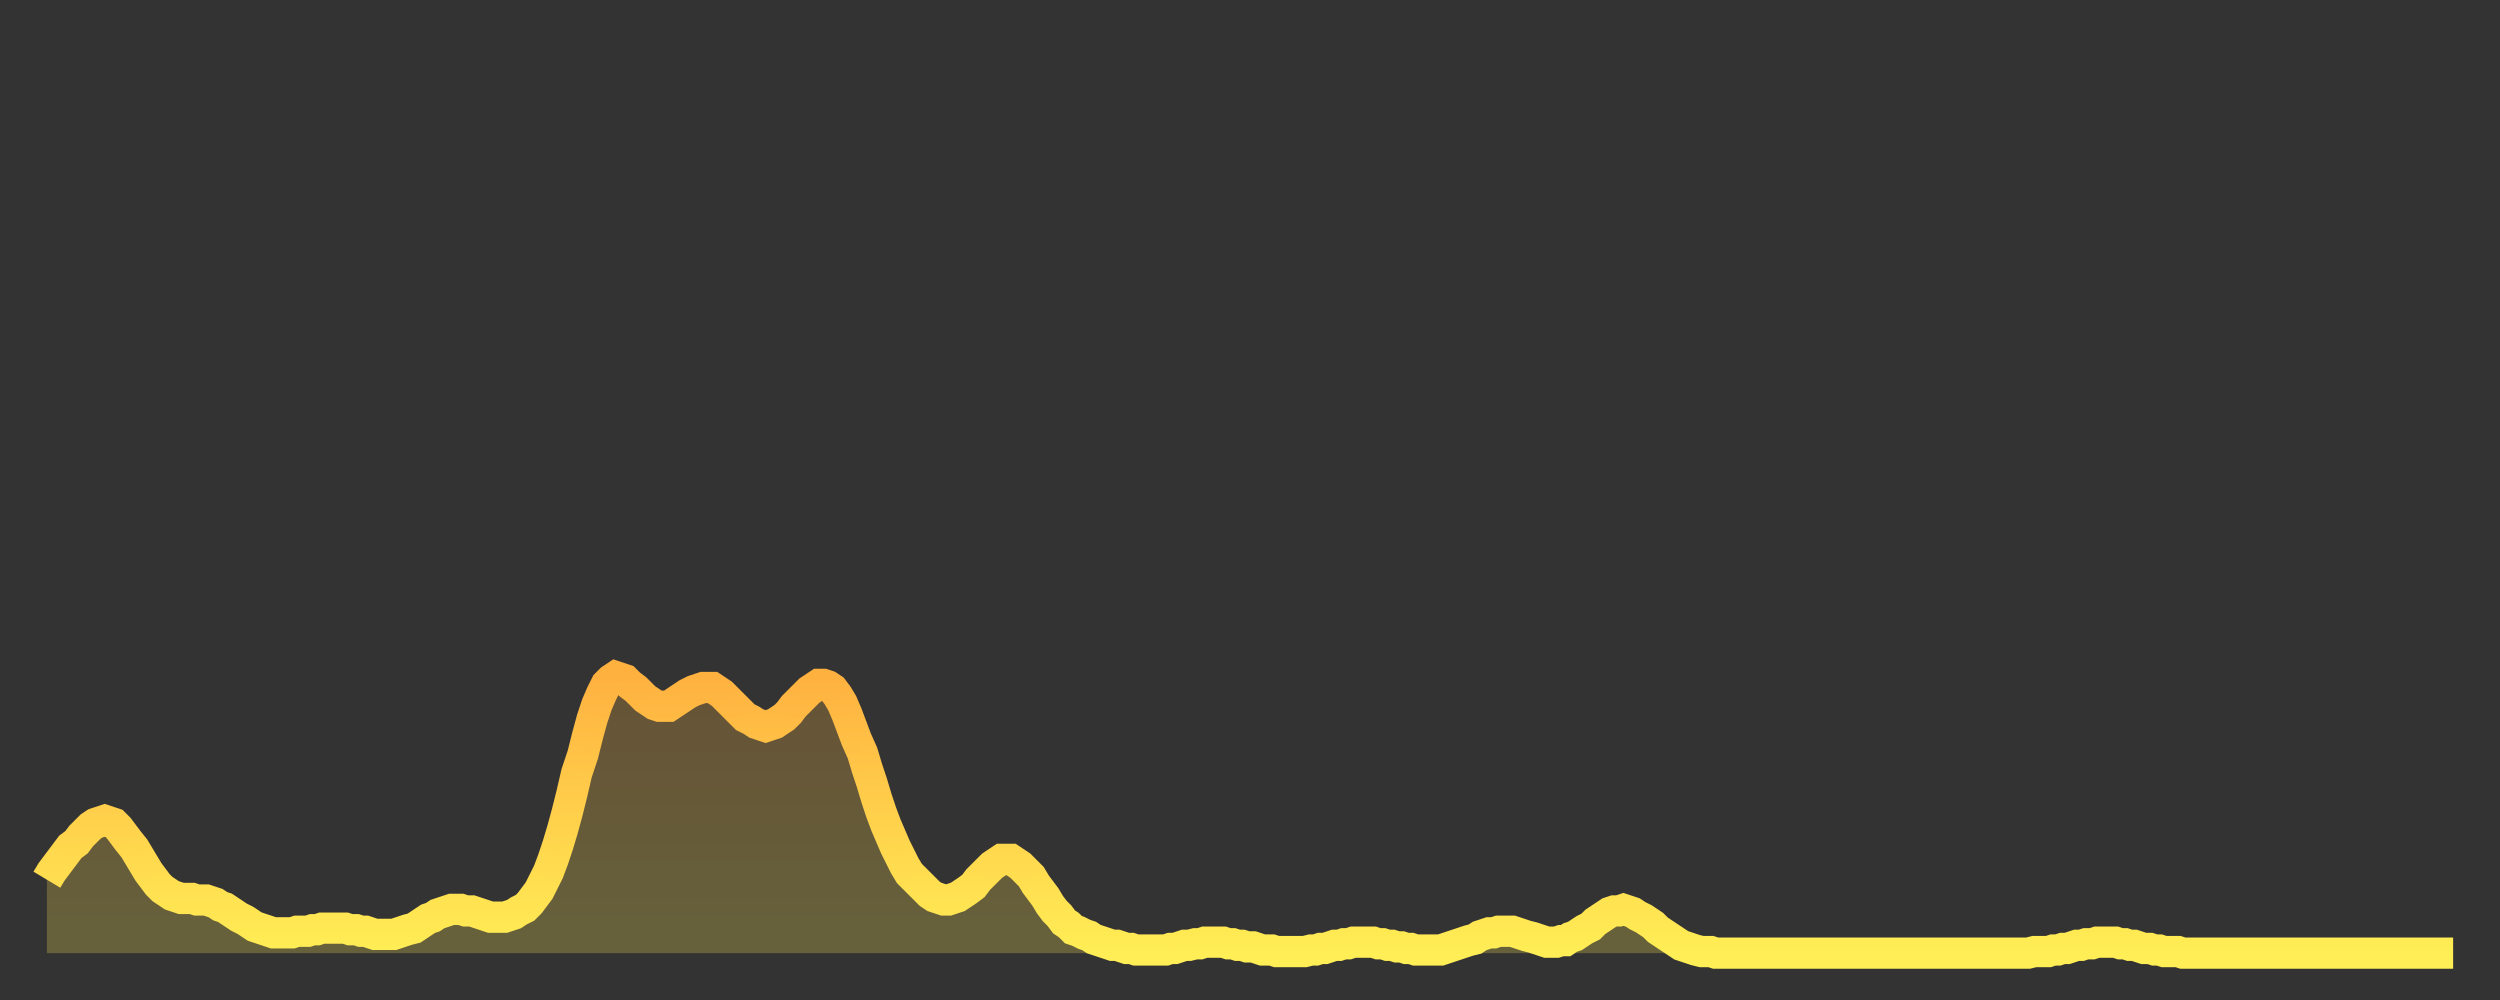
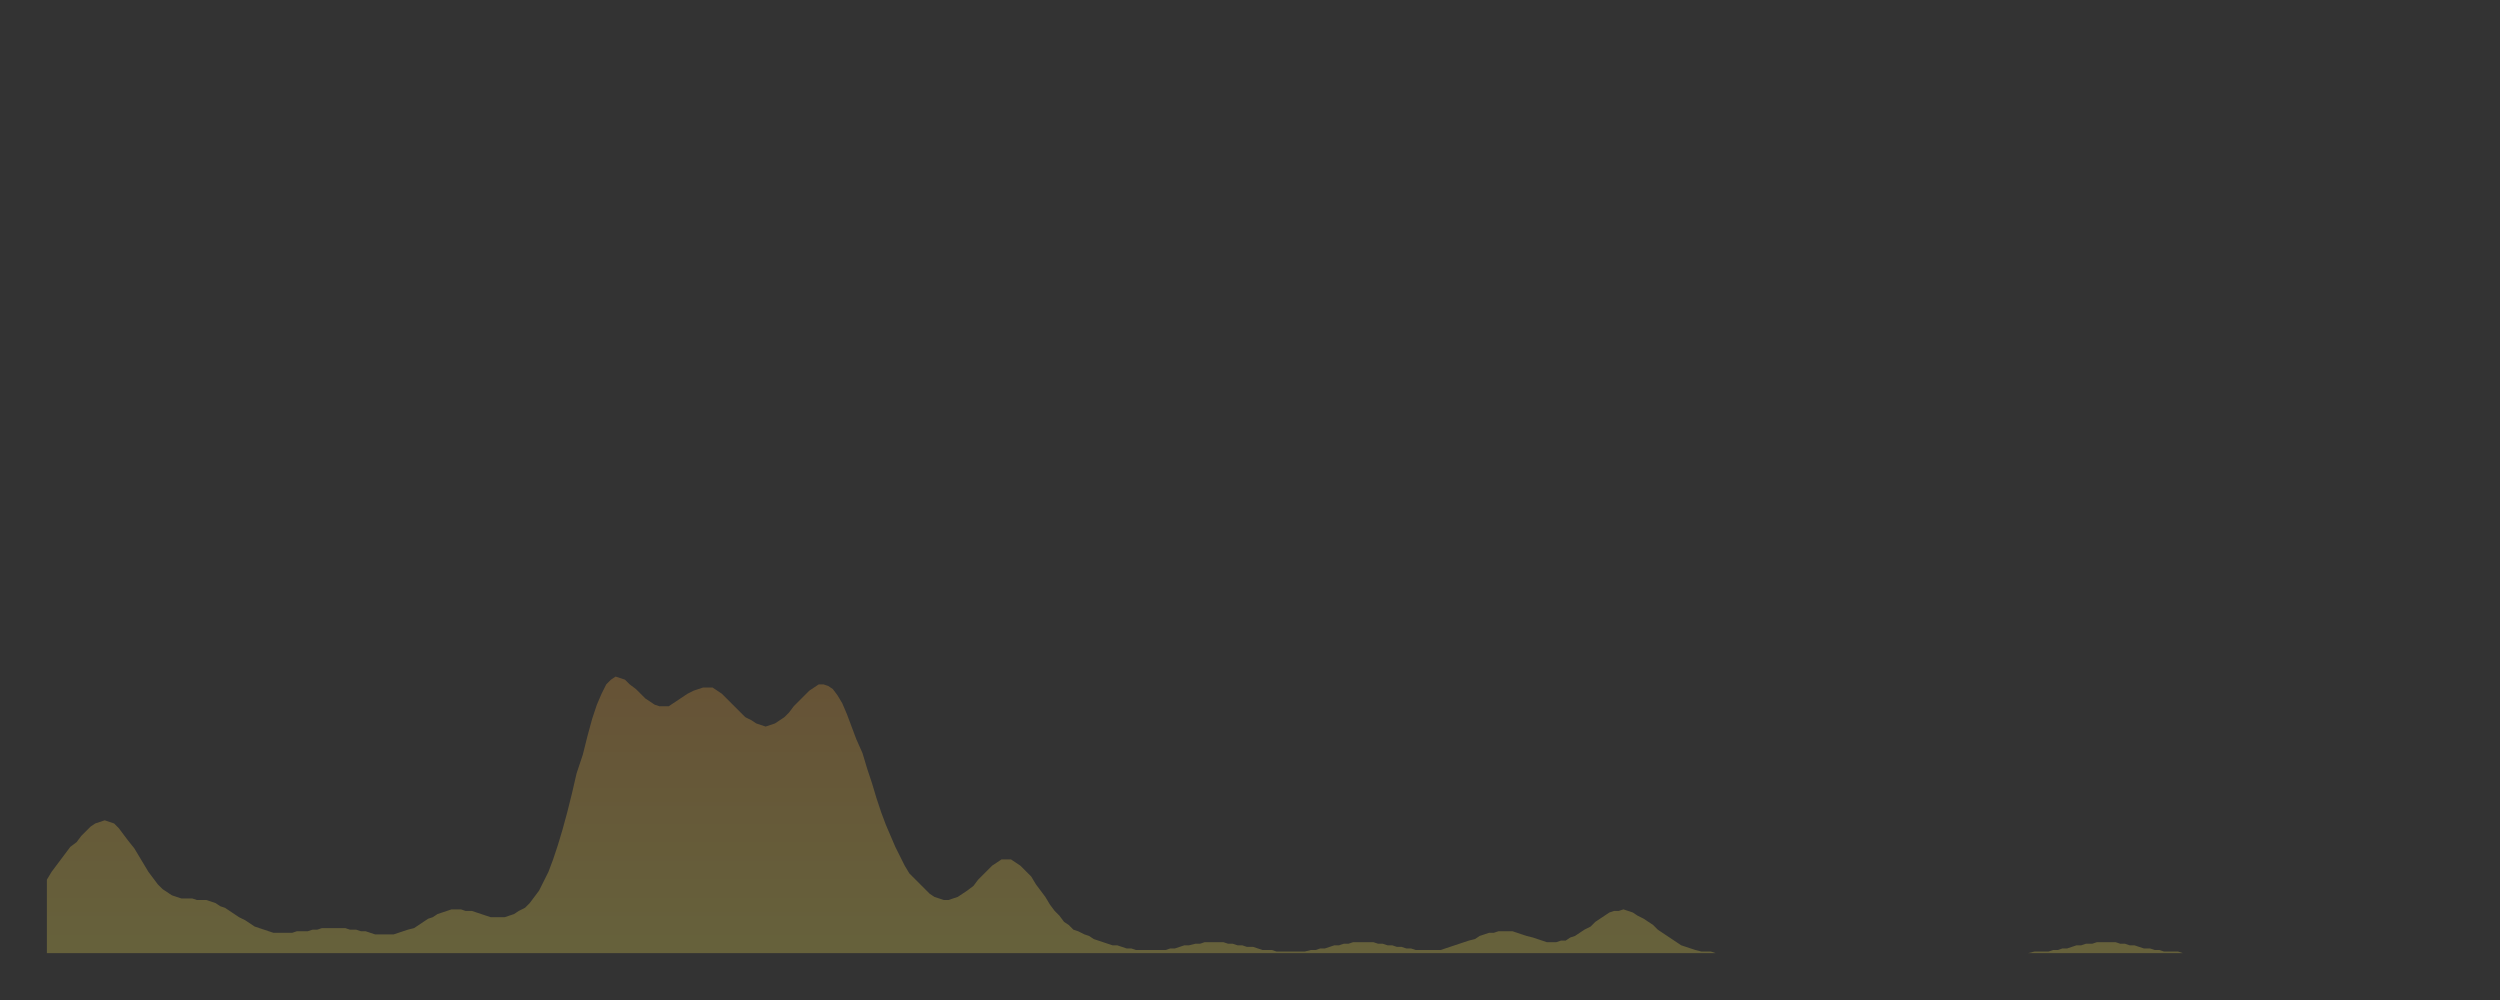
<svg xmlns="http://www.w3.org/2000/svg" baseProfile="full" height="64" version="1.1" width="160">
  <rect width="100%" height="100%" fill="#333333" stroke="none" />
  <defs>
    <linearGradient id="id1472232" x1="0" x2="0" y1="0" y2="1">
      <stop offset="0%" stop-color="#ffb140" />
      <stop offset="50%" stop-color="#ffd04b" />
      <stop offset="100%" stop-color="#ffee55" />
    </linearGradient>
  </defs>
  <g transform="translate(3,3)">
    <g>
-       <path d="M 0.0 53.3 0.3 52.8 0.6 52.4 0.9 52.0 1.2 51.6 1.5 51.2 1.9 50.9 2.2 50.5 2.5 50.2 2.8 49.9 3.1 49.7 3.4 49.6 3.7 49.5 4.0 49.6 4.3 49.7 4.6 50.0 4.9 50.4 5.2 50.8 5.6 51.3 5.9 51.8 6.2 52.3 6.5 52.8 6.8 53.2 7.1 53.6 7.4 53.9 7.7 54.1 8.0 54.3 8.3 54.4 8.6 54.5 8.9 54.5 9.3 54.5 9.6 54.6 9.9 54.6 10.2 54.6 10.5 54.7 10.8 54.8 11.1 55.0 11.4 55.1 11.7 55.3 12.0 55.5 12.3 55.7 12.7 55.9 13.0 56.1 13.3 56.3 13.6 56.4 13.9 56.5 14.2 56.6 14.5 56.7 14.8 56.7 15.1 56.7 15.4 56.7 15.7 56.7 16.0 56.6 16.4 56.6 16.7 56.6 17.0 56.5 17.3 56.5 17.6 56.4 17.9 56.4 18.2 56.4 18.5 56.4 18.8 56.4 19.1 56.4 19.4 56.5 19.8 56.5 20.1 56.6 20.4 56.6 20.7 56.7 21.0 56.8 21.3 56.8 21.6 56.8 21.9 56.8 22.2 56.8 22.5 56.7 22.8 56.6 23.1 56.5 23.5 56.4 23.8 56.2 24.1 56.0 24.4 55.8 24.7 55.7 25.0 55.5 25.3 55.4 25.6 55.3 25.9 55.2 26.2 55.2 26.5 55.2 26.8 55.3 27.2 55.3 27.5 55.4 27.8 55.5 28.1 55.6 28.4 55.7 28.7 55.7 29.0 55.7 29.3 55.7 29.6 55.6 29.9 55.5 30.2 55.3 30.6 55.1 30.9 54.8 31.2 54.4 31.5 54.0 31.8 53.4 32.1 52.8 32.4 52.0 32.7 51.1 33.0 50.1 33.3 49.0 33.6 47.8 33.9 46.5 34.3 45.3 34.6 44.1 34.9 43.0 35.2 42.1 35.5 41.4 35.8 40.8 36.1 40.5 36.4 40.3 36.7 40.4 37.0 40.5 37.3 40.8 37.7 41.1 38.0 41.4 38.3 41.7 38.6 41.9 38.9 42.1 39.2 42.2 39.5 42.2 39.8 42.2 40.1 42.0 40.4 41.8 40.7 41.6 41.0 41.4 41.4 41.2 41.7 41.1 42.0 41.0 42.3 41.0 42.6 41.0 42.9 41.2 43.2 41.4 43.5 41.7 43.8 42.0 44.1 42.3 44.4 42.6 44.7 42.9 45.1 43.1 45.4 43.3 45.7 43.4 46.0 43.5 46.3 43.4 46.6 43.3 46.9 43.1 47.2 42.9 47.5 42.6 47.8 42.2 48.1 41.9 48.5 41.5 48.8 41.2 49.1 41.0 49.4 40.8 49.7 40.8 50.0 40.9 50.3 41.1 50.6 41.5 50.9 42.0 51.2 42.7 51.5 43.5 51.8 44.3 52.2 45.2 52.5 46.2 52.8 47.1 53.1 48.1 53.4 49.0 53.7 49.8 54.0 50.5 54.3 51.2 54.6 51.8 54.9 52.4 55.2 52.9 55.6 53.3 55.9 53.6 56.2 53.9 56.5 54.2 56.8 54.4 57.1 54.5 57.4 54.6 57.7 54.6 58.0 54.5 58.3 54.4 58.6 54.2 58.9 54.0 59.3 53.7 59.6 53.3 59.9 53.0 60.2 52.7 60.5 52.4 60.8 52.2 61.1 52.0 61.4 52.0 61.7 52.0 62.0 52.2 62.3 52.4 62.6 52.7 63.0 53.1 63.3 53.6 63.6 54.0 63.9 54.4 64.2 54.9 64.5 55.3 64.8 55.6 65.1 56.0 65.4 56.2 65.7 56.5 66.0 56.6 66.4 56.8 66.7 56.9 67.0 57.1 67.3 57.2 67.6 57.3 67.9 57.4 68.2 57.5 68.5 57.5 68.8 57.6 69.1 57.7 69.4 57.7 69.7 57.8 70.1 57.8 70.4 57.8 70.7 57.8 71.0 57.8 71.3 57.8 71.6 57.8 71.9 57.7 72.2 57.7 72.5 57.6 72.8 57.5 73.1 57.5 73.5 57.4 73.8 57.4 74.1 57.3 74.4 57.3 74.7 57.3 75.0 57.3 75.3 57.3 75.6 57.4 75.9 57.4 76.2 57.5 76.5 57.5 76.8 57.6 77.2 57.6 77.5 57.7 77.8 57.8 78.1 57.8 78.4 57.8 78.7 57.9 79.0 57.9 79.3 57.9 79.6 57.9 79.9 57.9 80.2 57.9 80.5 57.9 80.9 57.8 81.2 57.8 81.5 57.7 81.8 57.7 82.1 57.6 82.4 57.5 82.7 57.5 83.0 57.4 83.3 57.4 83.6 57.3 83.9 57.3 84.3 57.3 84.6 57.3 84.9 57.3 85.2 57.4 85.5 57.4 85.8 57.5 86.1 57.5 86.4 57.6 86.7 57.6 87.0 57.7 87.3 57.7 87.6 57.8 88.0 57.8 88.3 57.8 88.6 57.8 88.9 57.8 89.2 57.8 89.5 57.7 89.8 57.6 90.1 57.5 90.4 57.4 90.7 57.3 91.0 57.2 91.4 57.1 91.7 56.9 92.0 56.8 92.3 56.7 92.6 56.7 92.9 56.6 93.2 56.6 93.5 56.6 93.8 56.6 94.1 56.7 94.4 56.8 94.7 56.9 95.1 57.0 95.4 57.1 95.7 57.2 96.0 57.3 96.3 57.3 96.6 57.3 96.9 57.2 97.2 57.2 97.5 57.0 97.8 56.9 98.1 56.7 98.4 56.5 98.8 56.3 99.1 56.0 99.4 55.8 99.7 55.6 100.0 55.4 100.3 55.3 100.6 55.3 100.9 55.2 101.2 55.3 101.5 55.4 101.8 55.6 102.2 55.8 102.5 56.0 102.8 56.2 103.1 56.5 103.4 56.7 103.7 56.9 104.0 57.1 104.3 57.3 104.6 57.5 104.9 57.6 105.2 57.7 105.5 57.8 105.9 57.9 106.2 57.9 106.5 57.9 106.8 58.0 107.1 58.0 107.4 58.0 107.7 58.0 108.0 58.0 108.3 58.0 108.6 58.0 108.9 58.0 109.3 58.0 109.6 58.0 109.9 58.0 110.2 58.0 110.5 58.0 110.8 58.0 111.1 58.0 111.4 58.0 111.7 58.0 112.0 58.0 112.3 58.0 112.6 58.0 113.0 58.0 113.3 58.0 113.6 58.0 113.9 58.0 114.2 58.0 114.5 58.0 114.8 58.0 115.1 58.0 115.4 58.0 115.7 58.0 116.0 58.0 116.3 58.0 116.7 58.0 117.0 58.0 117.3 58.0 117.6 58.0 117.9 58.0 118.2 58.0 118.5 58.0 118.8 58.0 119.1 58.0 119.4 58.0 119.7 58.0 120.1 58.0 120.4 58.0 120.7 58.0 121.0 58.0 121.3 58.0 121.6 58.0 121.9 58.0 122.2 58.0 122.5 58.0 122.8 58.0 123.1 58.0 123.4 58.0 123.8 58.0 124.1 58.0 124.4 58.0 124.7 58.0 125.0 58.0 125.3 58.0 125.6 58.0 125.9 58.0 126.2 58.0 126.5 58.0 126.8 58.0 127.2 57.9 127.5 57.9 127.8 57.9 128.1 57.9 128.4 57.8 128.7 57.8 129.0 57.7 129.3 57.7 129.6 57.6 129.9 57.5 130.2 57.5 130.5 57.4 130.9 57.4 131.2 57.3 131.5 57.3 131.8 57.3 132.1 57.3 132.4 57.3 132.7 57.4 133.0 57.4 133.3 57.5 133.6 57.5 133.9 57.6 134.2 57.7 134.6 57.7 134.9 57.8 135.2 57.8 135.5 57.9 135.8 57.9 136.1 57.9 136.4 57.9 136.7 58.0 137.0 58.0 137.3 58.0 137.6 58.0 138.0 58.0 138.3 58.0 138.6 58.0 138.9 58.0 139.2 58.0 139.5 58.0 139.8 58.0 140.1 58.0 140.4 58.0 140.7 58.0 141.0 58.0 141.3 58.0 141.7 58.0 142.0 58.0 142.3 58.0 142.6 58.0 142.9 58.0 143.2 58.0 143.5 58.0 143.8 58.0 144.1 58.0 144.4 58.0 144.7 58.0 145.1 58.0 145.4 58.0 145.7 58.0 146.0 58.0 146.3 58.0 146.6 58.0 146.9 58.0 147.2 58.0 147.5 58.0 147.8 58.0 148.1 58.0 148.4 58.0 148.8 58.0 149.1 58.0 149.4 58.0 149.7 58.0 150.0 58.0 150.3 58.0 150.6 58.0 150.9 58.0 151.2 58.0 151.5 58.0 151.8 58.0 152.1 58.0 152.5 58.0 152.8 58.0 153.1 58.0 153.4 58.0 153.7 58.0 154.0 58.0" fill="none" id="graph-curve" opacity="1" stroke="url(#id1472232)" stroke-width="2" />
      <path d="M 0 58 L 0.0 53.3 0.3 52.8 0.6 52.4 0.9 52.0 1.2 51.6 1.5 51.2 1.9 50.9 2.2 50.5 2.5 50.2 2.8 49.9 3.1 49.7 3.4 49.6 3.7 49.5 4.0 49.6 4.3 49.7 4.6 50.0 4.9 50.4 5.2 50.8 5.6 51.3 5.9 51.8 6.2 52.3 6.5 52.8 6.8 53.2 7.1 53.6 7.4 53.9 7.7 54.1 8.0 54.3 8.3 54.4 8.6 54.5 8.9 54.5 9.3 54.5 9.6 54.6 9.9 54.6 10.2 54.6 10.5 54.7 10.8 54.8 11.1 55.0 11.4 55.1 11.7 55.3 12.0 55.5 12.3 55.7 12.7 55.9 13.0 56.1 13.3 56.3 13.6 56.4 13.9 56.5 14.2 56.6 14.5 56.7 14.8 56.7 15.1 56.7 15.4 56.7 15.7 56.7 16.0 56.6 16.4 56.6 16.7 56.6 17.0 56.5 17.3 56.5 17.6 56.4 17.9 56.4 18.2 56.4 18.5 56.4 18.8 56.4 19.1 56.4 19.4 56.5 19.8 56.5 20.1 56.6 20.4 56.6 20.7 56.7 21.0 56.8 21.3 56.8 21.6 56.8 21.9 56.8 22.2 56.8 22.5 56.7 22.8 56.6 23.1 56.5 23.5 56.4 23.8 56.2 24.1 56.0 24.4 55.8 24.7 55.7 25.0 55.5 25.3 55.4 25.6 55.3 25.9 55.2 26.2 55.2 26.5 55.2 26.8 55.3 27.2 55.3 27.5 55.4 27.8 55.5 28.1 55.6 28.4 55.7 28.7 55.7 29.0 55.7 29.3 55.7 29.6 55.6 29.9 55.5 30.2 55.3 30.6 55.1 30.9 54.8 31.2 54.4 31.5 54.0 31.8 53.4 32.1 52.8 32.4 52.0 32.7 51.1 33.0 50.1 33.3 49.0 33.6 47.8 33.9 46.5 34.3 45.3 34.6 44.1 34.9 43.0 35.2 42.1 35.5 41.4 35.8 40.8 36.1 40.5 36.4 40.3 36.7 40.4 37.0 40.5 37.3 40.8 37.7 41.1 38.0 41.4 38.3 41.7 38.6 41.9 38.9 42.1 39.2 42.2 39.5 42.2 39.8 42.2 40.1 42.0 40.4 41.8 40.7 41.6 41.0 41.4 41.4 41.2 41.7 41.1 42.0 41.0 42.3 41.0 42.6 41.0 42.9 41.2 43.2 41.4 43.5 41.7 43.8 42.0 44.1 42.3 44.4 42.6 44.7 42.9 45.1 43.1 45.4 43.3 45.7 43.4 46.0 43.5 46.3 43.4 46.6 43.3 46.9 43.1 47.2 42.9 47.5 42.6 47.8 42.2 48.1 41.9 48.5 41.5 48.8 41.2 49.1 41.0 49.4 40.8 49.7 40.8 50.0 40.9 50.3 41.1 50.6 41.5 50.9 42.0 51.2 42.7 51.5 43.5 51.8 44.3 52.2 45.2 52.5 46.2 52.8 47.1 53.1 48.1 53.4 49.0 53.7 49.8 54.0 50.5 54.3 51.2 54.6 51.8 54.9 52.4 55.2 52.9 55.6 53.3 55.9 53.6 56.2 53.9 56.5 54.2 56.8 54.4 57.1 54.5 57.4 54.6 57.7 54.6 58.0 54.5 58.3 54.4 58.6 54.2 58.9 54.0 59.3 53.7 59.6 53.3 59.9 53.0 60.2 52.7 60.5 52.4 60.8 52.2 61.1 52.0 61.4 52.0 61.7 52.0 62.0 52.2 62.3 52.4 62.6 52.7 63.0 53.1 63.3 53.6 63.6 54.0 63.9 54.4 64.2 54.9 64.5 55.3 64.8 55.6 65.1 56.0 65.4 56.2 65.7 56.5 66.0 56.6 66.4 56.8 66.7 56.9 67.0 57.1 67.3 57.2 67.6 57.3 67.9 57.4 68.2 57.5 68.5 57.5 68.8 57.6 69.1 57.7 69.4 57.7 69.7 57.8 70.1 57.8 70.4 57.8 70.7 57.8 71.0 57.8 71.3 57.8 71.6 57.8 71.9 57.7 72.2 57.7 72.5 57.6 72.8 57.5 73.1 57.5 73.5 57.4 73.8 57.4 74.1 57.3 74.4 57.3 74.7 57.3 75.0 57.3 75.3 57.3 75.6 57.4 75.9 57.4 76.2 57.5 76.5 57.5 76.8 57.6 77.2 57.6 77.5 57.7 77.8 57.8 78.1 57.8 78.4 57.8 78.7 57.9 79.0 57.9 79.3 57.9 79.6 57.9 79.9 57.9 80.2 57.9 80.5 57.9 80.9 57.8 81.2 57.8 81.5 57.7 81.8 57.7 82.1 57.6 82.4 57.5 82.7 57.5 83.0 57.4 83.3 57.4 83.6 57.3 83.9 57.3 84.3 57.3 84.6 57.3 84.9 57.3 85.2 57.4 85.5 57.4 85.8 57.5 86.1 57.5 86.4 57.6 86.7 57.6 87.0 57.7 87.3 57.7 87.6 57.8 88.0 57.8 88.3 57.8 88.6 57.8 88.9 57.8 89.2 57.8 89.5 57.7 89.8 57.6 90.1 57.5 90.4 57.4 90.7 57.3 91.0 57.2 91.4 57.1 91.7 56.9 92.0 56.8 92.3 56.7 92.6 56.7 92.9 56.6 93.2 56.6 93.5 56.6 93.8 56.6 94.1 56.7 94.4 56.8 94.7 56.9 95.1 57.0 95.4 57.1 95.7 57.2 96.0 57.3 96.3 57.3 96.6 57.3 96.9 57.2 97.2 57.2 97.5 57.0 97.8 56.9 98.1 56.7 98.4 56.5 98.8 56.3 99.1 56.0 99.4 55.8 99.7 55.6 100.0 55.4 100.3 55.3 100.6 55.3 100.9 55.2 101.2 55.3 101.5 55.4 101.8 55.6 102.2 55.8 102.5 56.0 102.8 56.2 103.1 56.5 103.4 56.7 103.7 56.9 104.0 57.1 104.3 57.3 104.6 57.5 104.9 57.6 105.2 57.7 105.5 57.8 105.9 57.9 106.2 57.9 106.5 57.9 106.8 58.0 107.1 58.0 107.4 58.0 107.7 58.0 108.0 58.0 108.3 58.0 108.6 58.0 108.9 58.0 109.3 58.0 109.6 58.0 109.9 58.0 110.2 58.0 110.5 58.0 110.8 58.0 111.1 58.0 111.4 58.0 111.7 58.0 112.0 58.0 112.3 58.0 112.6 58.0 113.0 58.0 113.3 58.0 113.6 58.0 113.9 58.0 114.2 58.0 114.5 58.0 114.8 58.0 115.1 58.0 115.4 58.0 115.7 58.0 116.0 58.0 116.3 58.0 116.7 58.0 117.0 58.0 117.3 58.0 117.6 58.0 117.9 58.0 118.2 58.0 118.5 58.0 118.8 58.0 119.1 58.0 119.4 58.0 119.7 58.0 120.1 58.0 120.4 58.0 120.7 58.0 121.0 58.0 121.3 58.0 121.6 58.0 121.9 58.0 122.2 58.0 122.5 58.0 122.8 58.0 123.1 58.0 123.4 58.0 123.8 58.0 124.1 58.0 124.4 58.0 124.7 58.0 125.0 58.0 125.3 58.0 125.6 58.0 125.9 58.0 126.2 58.0 126.5 58.0 126.8 58.0 127.2 57.9 127.5 57.9 127.8 57.9 128.1 57.9 128.4 57.8 128.7 57.8 129.0 57.7 129.3 57.7 129.6 57.6 129.9 57.5 130.2 57.5 130.5 57.4 130.9 57.4 131.2 57.3 131.5 57.3 131.8 57.3 132.1 57.3 132.4 57.3 132.7 57.4 133.0 57.4 133.3 57.5 133.6 57.5 133.9 57.6 134.2 57.7 134.6 57.7 134.9 57.8 135.2 57.8 135.5 57.9 135.8 57.9 136.1 57.9 136.4 57.9 136.7 58.0 137.0 58.0 137.3 58.0 137.6 58.0 138.0 58.0 138.3 58.0 138.6 58.0 138.9 58.0 139.2 58.0 139.5 58.0 139.8 58.0 140.1 58.0 140.4 58.0 140.7 58.0 141.0 58.0 141.3 58.0 141.7 58.0 142.0 58.0 142.3 58.0 142.6 58.0 142.9 58.0 143.2 58.0 143.5 58.0 143.8 58.0 144.1 58.0 144.4 58.0 144.7 58.0 145.1 58.0 145.4 58.0 145.7 58.0 146.0 58.0 146.3 58.0 146.6 58.0 146.9 58.0 147.2 58.0 147.5 58.0 147.8 58.0 148.1 58.0 148.4 58.0 148.8 58.0 149.1 58.0 149.4 58.0 149.7 58.0 150.0 58.0 150.3 58.0 150.6 58.0 150.9 58.0 151.2 58.0 151.5 58.0 151.8 58.0 152.1 58.0 152.5 58.0 152.8 58.0 153.1 58.0 153.4 58.0 153.7 58.0 154.0 58.0 154 58" fill="url(#id1472232)" fill-opacity=".25" id="graph-shadow" />
    </g>
  </g>
</svg>